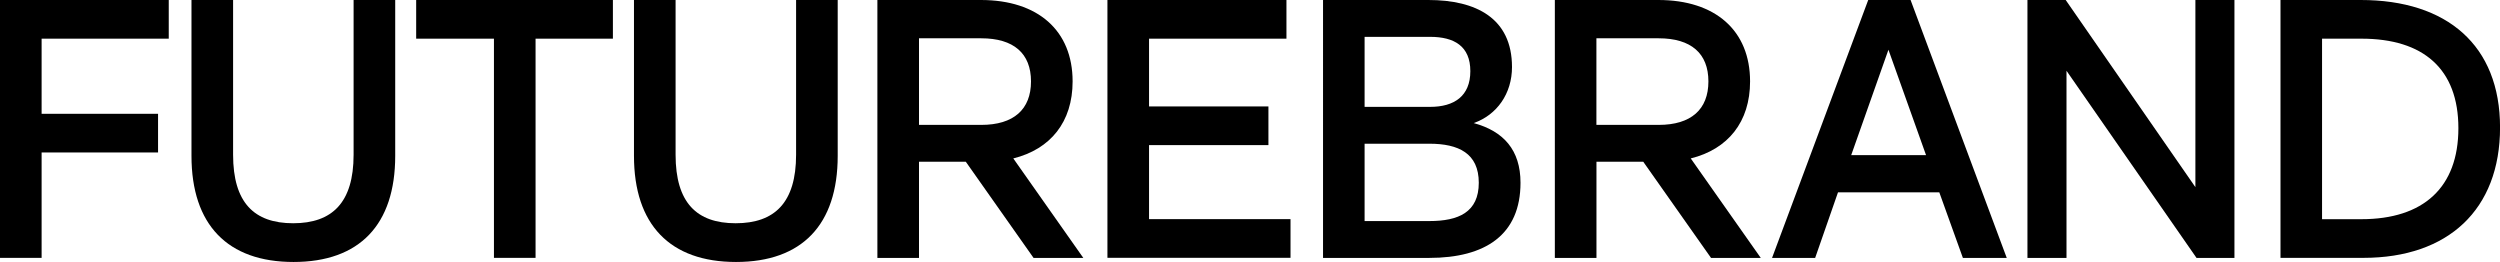
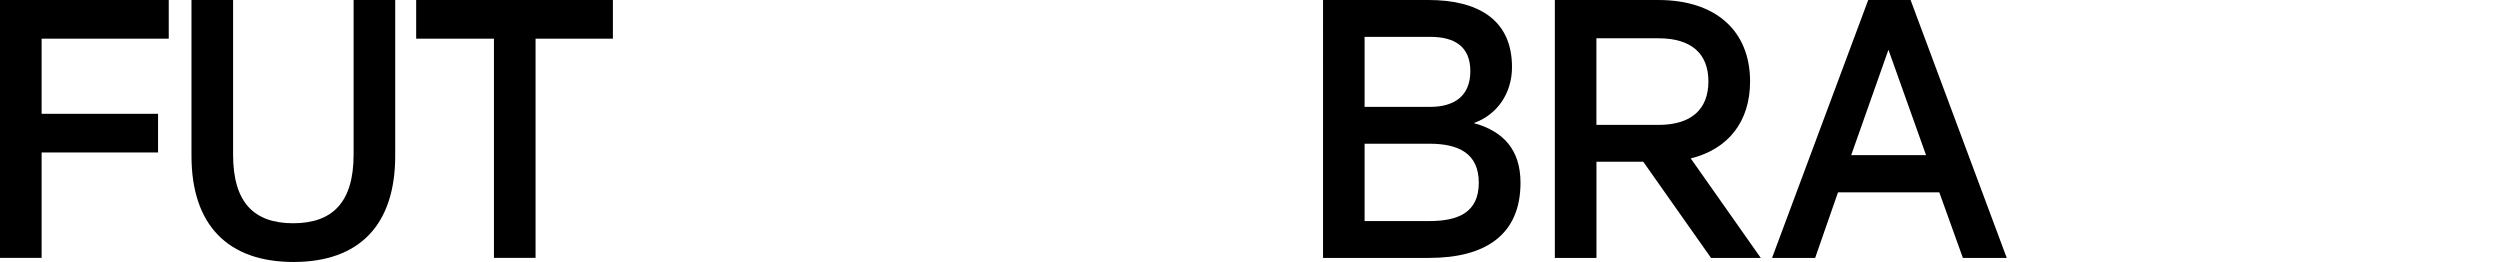
<svg xmlns="http://www.w3.org/2000/svg" id="Livello_1" data-name="Livello 1" viewBox="0 0 467.41 48.97">
  <defs>
    <style>
      .cls-1 {
        stroke-width: 0px;
      }
    </style>
  </defs>
  <path class="cls-1" d="m0,0h31.55v7.23H7.78v14.05h21.77v7.23H7.78v19.7H0V0Z" />
  <path class="cls-1" d="m35.8,29.14V0h7.78v28.93c0,8.95,3.93,12.81,11.23,12.81s11.3-3.86,11.3-12.81V0h7.78v29.14c0,12.88-6.68,19.84-19.01,19.84s-19.08-6.96-19.08-19.84Z" />
  <path class="cls-1" d="m92.34,7.23h-14.53V0h36.78v7.23h-14.46v40.98h-7.78V7.23Z" />
-   <path class="cls-1" d="m118.53,29.14V0h7.78v28.93c0,8.95,3.93,12.81,11.23,12.81s11.3-3.86,11.3-12.81V0h7.78v29.14c0,12.88-6.68,19.84-19.01,19.84s-19.08-6.96-19.08-19.84Z" />
-   <path class="cls-1" d="m164.04,0h19.35c10.68,0,17.15,5.72,17.15,15.22,0,7.58-4.13,12.67-11.09,14.4l13.09,18.6h-9.3l-12.67-17.98h-8.75v17.98h-7.78V0Zm19.42,23.35c6.06,0,9.3-2.89,9.3-8.13s-3.24-8.06-9.3-8.06h-11.64v16.19h11.64Z" />
-   <path class="cls-1" d="m207.04,0h33.48v7.23h-25.69v12.67h22.32v7.23h-22.32v13.84h26.45v7.23h-34.23V0Z" />
  <path class="cls-1" d="m247.35,0h19.7c8.89,0,15.64,3.38,15.64,12.54,0,4.96-2.82,8.95-7.16,10.47,5.58,1.52,8.75,5.03,8.75,11.16,0,9.71-6.54,14.05-17.08,14.05h-19.84V0Zm20.04,19.98c4.48,0,7.51-2,7.51-6.68s-3.03-6.41-7.51-6.41h-12.26v13.09h12.26Zm-.14,21.35c5.44,0,9.23-1.65,9.23-7.16s-3.79-7.3-9.23-7.3h-12.12v14.46h12.12Z" />
  <path class="cls-1" d="m290.69,0h19.36c10.68,0,17.15,5.72,17.15,15.22,0,7.58-4.13,12.67-11.09,14.4l13.09,18.6h-9.3l-12.67-17.98h-8.75v17.98h-7.78V0Zm19.42,23.35c6.06,0,9.3-2.89,9.3-8.13s-3.24-8.06-9.3-8.06h-11.64v16.19h11.64Z" />
  <path class="cls-1" d="m349.29,0h7.92l17.98,48.22h-8.2l-4.41-12.26h-18.94l-4.27,12.26h-8.06L349.29,0Zm10.81,29l-7.03-19.7-6.96,19.7h13.98Z" />
-   <path class="cls-1" d="m379.05,0h7.16l24.25,34.99V0h7.3v48.22h-7.09l-24.31-34.99v34.99h-7.3V0Z" />
-   <path class="cls-1" d="m426.36,0h15.02c16.12,0,26.04,8.47,26.04,23.83s-9.71,24.38-25.55,24.38h-15.5V0Zm15.15,40.98c11.57,0,18.12-5.92,18.12-17.01s-6.54-16.74-18.12-16.74h-7.37v33.75h7.37Z" />
</svg>